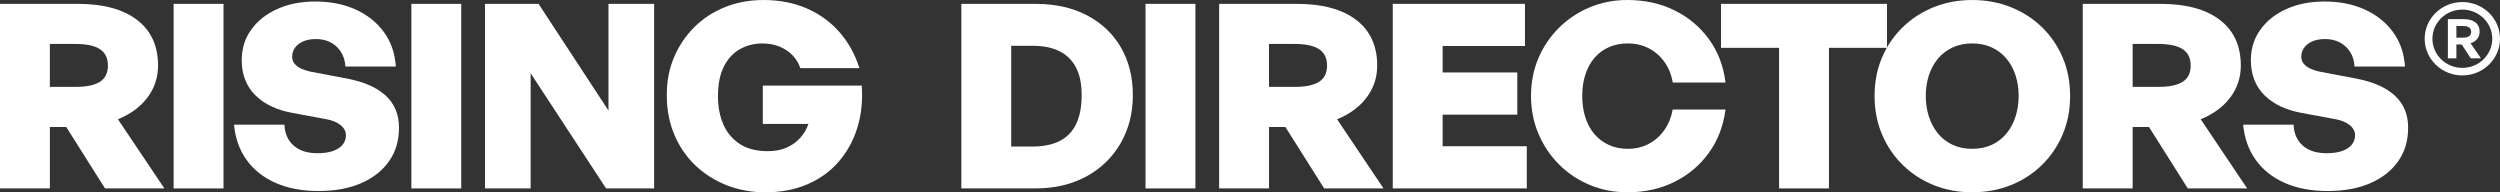
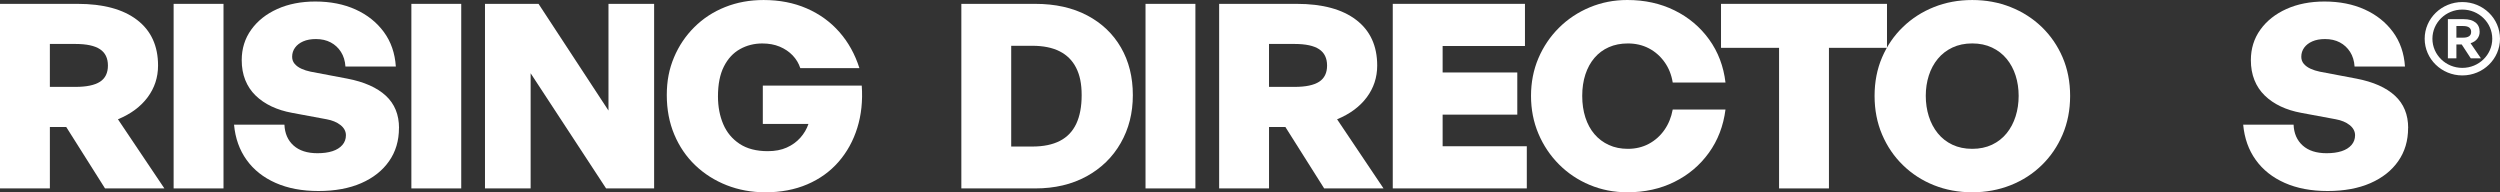
<svg xmlns="http://www.w3.org/2000/svg" width="182" height="14" viewBox="0 0 182 14" fill="none">
  <rect x="0" y="0" width="182" height="14" fill="#333333" stroke="none" />
  <path d="M3.63 13.717H0V0.281H5.647C7.517 0.281 8.961 0.671 9.979 1.451C10.997 2.23 11.506 3.338 11.506 4.773C11.506 5.634 11.253 6.404 10.747 7.084C10.241 7.764 9.521 8.298 8.586 8.684L11.967 13.717H7.646L4.822 9.245H3.631V13.717H3.63ZM3.63 3.2V6.325H5.494C6.3 6.325 6.895 6.2 7.281 5.951C7.664 5.702 7.857 5.309 7.857 4.772C7.857 4.235 7.664 3.839 7.281 3.584C6.897 3.329 6.301 3.2 5.494 3.2H3.63Z" fill="white" />
  <path d="M16.271 13.717H12.64V0.281H16.271V13.717Z" fill="white" />
  <path d="M29.045 9.32C29.045 10.243 28.805 11.048 28.324 11.734C27.844 12.421 27.168 12.953 26.297 13.334C25.427 13.714 24.389 13.905 23.186 13.905C21.983 13.905 20.954 13.709 20.065 13.316C19.174 12.922 18.47 12.365 17.951 11.64C17.432 10.917 17.128 10.062 17.038 9.077H20.707C20.733 9.713 20.954 10.219 21.37 10.593C21.786 10.967 22.366 11.154 23.108 11.154C23.531 11.154 23.896 11.105 24.204 11.005C24.512 10.904 24.752 10.755 24.924 10.555C25.097 10.356 25.183 10.118 25.183 9.844C25.183 9.569 25.052 9.31 24.789 9.104C24.527 8.898 24.191 8.758 23.781 8.683L21.265 8.215C20.714 8.115 20.215 7.959 19.767 7.747C19.319 7.535 18.932 7.27 18.605 6.952C18.279 6.634 18.029 6.26 17.856 5.828C17.683 5.398 17.597 4.914 17.597 4.377C17.597 3.542 17.827 2.803 18.289 2.16C18.75 1.518 19.384 1.015 20.191 0.653C20.997 0.291 21.919 0.111 22.957 0.111C24.058 0.111 25.035 0.305 25.887 0.691C26.739 1.078 27.424 1.623 27.943 2.328C28.462 3.033 28.753 3.872 28.817 4.845H25.148C25.122 4.434 25.013 4.078 24.821 3.778C24.629 3.478 24.38 3.248 24.072 3.086C23.765 2.924 23.406 2.843 22.997 2.843C22.638 2.843 22.331 2.899 22.075 3.011C21.818 3.123 21.62 3.276 21.48 3.469C21.339 3.663 21.268 3.884 21.268 4.133C21.268 4.332 21.329 4.505 21.451 4.647C21.573 4.79 21.735 4.909 21.941 5.003C22.146 5.096 22.37 5.169 22.614 5.218L25.284 5.724C26.513 5.961 27.448 6.376 28.089 6.969C28.729 7.562 29.049 8.344 29.049 9.318L29.045 9.32Z" fill="white" />
  <path d="M33.578 13.717H29.948V0.281H33.578V13.717Z" fill="white" />
  <path d="M44.124 13.717L38.63 5.333V13.717H35.307V0.281H39.206L44.297 8.048V0.281H47.62V13.717H44.124Z" fill="white" />
  <path d="M55.707 13.998C54.708 13.998 53.773 13.826 52.902 13.484C52.031 13.141 51.269 12.657 50.616 12.034C49.963 11.41 49.455 10.665 49.089 9.797C48.724 8.93 48.542 7.972 48.542 6.924C48.542 5.877 48.718 5.009 49.069 4.174C49.421 3.338 49.915 2.605 50.549 1.975C51.183 1.345 51.928 0.858 52.787 0.515C53.645 0.172 54.58 0.001 55.592 0.001C56.745 0.001 57.788 0.204 58.723 0.609C59.658 1.014 60.452 1.589 61.105 2.33C61.758 3.073 62.245 3.949 62.565 4.959H58.262C58.147 4.61 57.961 4.302 57.705 4.033C57.449 3.765 57.136 3.554 56.764 3.397C56.392 3.241 55.969 3.164 55.496 3.164C54.907 3.164 54.365 3.3 53.873 3.575C53.379 3.85 52.989 4.271 52.701 4.839C52.413 5.407 52.268 6.133 52.268 7.019C52.268 7.767 52.397 8.441 52.652 9.04C52.908 9.64 53.305 10.116 53.843 10.472C54.38 10.828 55.065 11.005 55.898 11.005C56.423 11.005 56.881 10.918 57.272 10.743C57.662 10.569 57.992 10.332 58.261 10.032C58.53 9.732 58.728 9.396 58.856 9.022H55.533V6.234H62.736C62.813 7.344 62.704 8.37 62.41 9.312C62.116 10.254 61.661 11.078 61.046 11.783C60.431 12.488 59.673 13.033 58.77 13.42C57.867 13.807 56.846 14 55.706 14L55.707 13.998Z" fill="white" />
  <path d="M75.365 13.717H69.986V0.281H75.365C76.824 0.281 78.085 0.562 79.149 1.123C80.212 1.685 81.031 2.464 81.607 3.462C82.184 4.46 82.471 5.615 82.471 6.924C82.471 8.234 82.177 9.385 81.587 10.415C80.999 11.444 80.169 12.252 79.1 12.838C78.03 13.424 76.785 13.717 75.364 13.717H75.365ZM73.616 3.332V10.668H75.153C75.96 10.668 76.629 10.531 77.16 10.256C77.692 9.983 78.089 9.568 78.351 9.012C78.613 8.457 78.745 7.762 78.745 6.926C78.745 6.089 78.61 5.463 78.341 4.932C78.072 4.402 77.672 4.003 77.141 3.735C76.609 3.466 75.947 3.333 75.152 3.333H73.615L73.616 3.332Z" fill="white" />
  <path d="M87.025 13.717H83.394V0.281H87.025V13.717Z" fill="white" />
  <path d="M92.384 13.717H88.754V0.281H94.401C96.271 0.281 97.715 0.671 98.733 1.451C99.751 2.23 100.26 3.338 100.26 4.773C100.26 5.634 100.007 6.404 99.501 7.084C98.995 7.764 98.275 8.298 97.34 8.684L100.721 13.717H96.4L93.576 9.245H92.385V13.717H92.384ZM92.384 3.2V6.325H94.248C95.054 6.325 95.649 6.2 96.034 5.951C96.418 5.702 96.611 5.309 96.611 4.772C96.611 4.235 96.418 3.839 96.034 3.584C95.65 3.329 95.055 3.2 94.248 3.2H92.384Z" fill="white" />
  <path d="M111.151 10.648V13.716H101.393V0.28H111.017V3.349H105.023V5.276H110.459V8.345H105.023V10.647H111.151V10.648Z" fill="white" />
  <path d="M118.47 13.998C117.496 13.998 116.585 13.82 115.733 13.464C114.881 13.109 114.135 12.61 113.494 11.967C112.854 11.325 112.355 10.58 111.996 9.73C111.638 8.882 111.458 7.965 111.458 6.98C111.458 5.994 111.638 5.08 111.996 4.238C112.355 3.397 112.854 2.657 113.494 2.021C114.135 1.385 114.881 0.889 115.733 0.534C116.585 0.178 117.496 0 118.47 0C119.738 0 120.884 0.252 121.909 0.758C122.934 1.263 123.772 1.968 124.425 2.873C125.078 3.777 125.475 4.823 125.616 6.007H121.774C121.684 5.446 121.486 4.95 121.179 4.52C120.871 4.09 120.491 3.755 120.036 3.518C119.581 3.281 119.072 3.163 118.509 3.163C117.997 3.163 117.535 3.253 117.126 3.434C116.715 3.615 116.367 3.874 116.079 4.211C115.791 4.548 115.57 4.951 115.416 5.419C115.263 5.887 115.186 6.407 115.186 6.982C115.186 7.556 115.263 8.08 115.416 8.553C115.57 9.028 115.791 9.433 116.079 9.769C116.367 10.105 116.716 10.368 117.126 10.555C117.535 10.742 117.997 10.835 118.509 10.835C119.072 10.835 119.581 10.713 120.036 10.47C120.491 10.226 120.868 9.89 121.169 9.46C121.47 9.03 121.671 8.534 121.774 7.972H125.616C125.462 9.17 125.059 10.221 124.405 11.125C123.752 12.03 122.917 12.735 121.898 13.24C120.88 13.746 119.737 13.998 118.469 13.998H118.47Z" fill="white" />
  <path d="M133.146 13.717H129.516V3.482H125.29V0.281H137.373V3.482H133.147V13.717H133.146Z" fill="white" />
  <path d="M143.577 13.998C142.578 13.998 141.649 13.826 140.792 13.484C139.933 13.141 139.181 12.654 138.535 12.024C137.887 11.395 137.382 10.652 137.017 9.797C136.652 8.942 136.469 8.003 136.469 6.981C136.469 5.958 136.652 5.022 137.017 4.174C137.382 3.325 137.887 2.589 138.535 1.965C139.181 1.341 139.933 0.858 140.792 0.515C141.649 0.172 142.579 0.001 143.577 0.001C144.575 0.001 145.508 0.172 146.372 0.515C147.236 0.858 147.992 1.342 148.639 1.965C149.285 2.589 149.792 3.325 150.157 4.174C150.522 5.022 150.705 5.958 150.705 6.981C150.705 8.003 150.522 8.942 150.157 9.797C149.792 10.652 149.286 11.395 148.639 12.024C147.992 12.655 147.237 13.141 146.372 13.484C145.508 13.826 144.576 13.998 143.577 13.998ZM143.577 10.835C144.115 10.835 144.595 10.735 145.018 10.536C145.44 10.336 145.795 10.058 146.084 9.702C146.372 9.347 146.59 8.935 146.737 8.467C146.884 7.999 146.958 7.503 146.958 6.979C146.958 6.456 146.884 5.963 146.737 5.501C146.59 5.039 146.372 4.634 146.084 4.285C145.796 3.935 145.44 3.661 145.018 3.461C144.595 3.262 144.115 3.161 143.577 3.161C143.039 3.161 142.559 3.262 142.136 3.461C141.714 3.661 141.358 3.935 141.07 4.285C140.782 4.634 140.564 5.039 140.417 5.501C140.27 5.962 140.196 6.454 140.196 6.979C140.196 7.504 140.269 7.999 140.417 8.467C140.564 8.935 140.782 9.347 141.07 9.702C141.357 10.058 141.714 10.336 142.136 10.536C142.559 10.735 143.039 10.835 143.577 10.835Z" fill="white" />
-   <path d="M155.256 13.717H151.625V0.281H157.273C159.143 0.281 160.587 0.671 161.605 1.451C162.623 2.23 163.131 3.338 163.131 4.773C163.131 5.634 162.878 6.404 162.372 7.084C161.867 7.764 161.146 8.298 160.212 8.684L163.593 13.717H159.271L156.447 9.245H155.257V13.717H155.256ZM155.256 3.2V6.325H157.119C157.926 6.325 158.521 6.2 158.906 5.951C159.29 5.702 159.482 5.309 159.482 4.772C159.482 4.235 159.29 3.839 158.906 3.584C158.522 3.329 157.927 3.2 157.119 3.2H155.256Z" fill="white" />
  <path d="M175.31 9.32C175.31 10.243 175.07 11.048 174.59 11.734C174.11 12.421 173.434 12.953 172.563 13.334C171.692 13.714 170.654 13.905 169.452 13.905C168.249 13.905 167.22 13.709 166.33 13.316C165.44 12.922 164.736 12.365 164.217 11.64C163.698 10.917 163.394 10.062 163.304 9.077H166.973C166.999 9.713 167.22 10.219 167.636 10.593C168.052 10.967 168.632 11.154 169.374 11.154C169.797 11.154 170.162 11.105 170.47 11.005C170.777 10.904 171.017 10.755 171.19 10.555C171.362 10.356 171.449 10.118 171.449 9.844C171.449 9.569 171.317 9.31 171.055 9.104C170.793 8.898 170.456 8.758 170.047 8.683L167.531 8.215C166.98 8.115 166.481 7.959 166.033 7.747C165.585 7.535 165.197 7.27 164.871 6.952C164.544 6.634 164.294 6.26 164.122 5.828C163.949 5.398 163.863 4.914 163.863 4.377C163.863 3.542 164.093 2.803 164.554 2.16C165.016 1.518 165.65 1.015 166.456 0.653C167.263 0.291 168.185 0.111 169.223 0.111C170.323 0.111 171.3 0.305 172.152 0.691C173.004 1.078 173.689 1.623 174.208 2.328C174.727 3.033 175.018 3.872 175.082 4.845H171.413C171.388 4.434 171.278 4.078 171.087 3.778C170.894 3.478 170.645 3.248 170.338 3.086C170.03 2.924 169.672 2.843 169.262 2.843C168.904 2.843 168.596 2.899 168.341 3.011C168.084 3.123 167.886 3.276 167.745 3.469C167.605 3.663 167.534 3.884 167.534 4.133C167.534 4.332 167.595 4.505 167.717 4.647C167.838 4.79 168.001 4.909 168.207 5.003C168.412 5.096 168.636 5.169 168.88 5.218L171.549 5.724C172.779 5.961 173.714 6.376 174.354 6.969C174.995 7.562 175.315 8.344 175.315 9.318L175.31 9.32Z" fill="white" />
  <path d="M180.345 2.826C180.46 2.68 180.518 2.51 180.518 2.319C180.518 2.023 180.417 1.795 180.213 1.634C180.009 1.473 179.722 1.394 179.352 1.394H178.206V4.247H178.826V3.238H179.213L179.873 4.247H180.611L179.857 3.146C180.066 3.08 180.229 2.974 180.345 2.826ZM179.752 2.635C179.654 2.705 179.512 2.741 179.323 2.741H178.826V1.895H179.323C179.512 1.895 179.654 1.93 179.752 2C179.849 2.07 179.899 2.177 179.899 2.321C179.899 2.464 179.85 2.566 179.752 2.636V2.635Z" fill="white" />
  <path d="M179.258 0.149C177.747 0.149 176.516 1.346 176.516 2.82C176.516 4.293 177.746 5.491 179.258 5.491C180.771 5.491 182 4.293 182 2.82C182 1.346 180.771 0.149 179.258 0.149ZM181.437 2.82C181.437 3.99 180.46 4.942 179.258 4.942C178.057 4.942 177.08 3.99 177.08 2.82C177.08 1.649 178.057 0.697 179.258 0.697C180.46 0.697 181.437 1.649 181.437 2.82Z" fill="white" />
</svg>